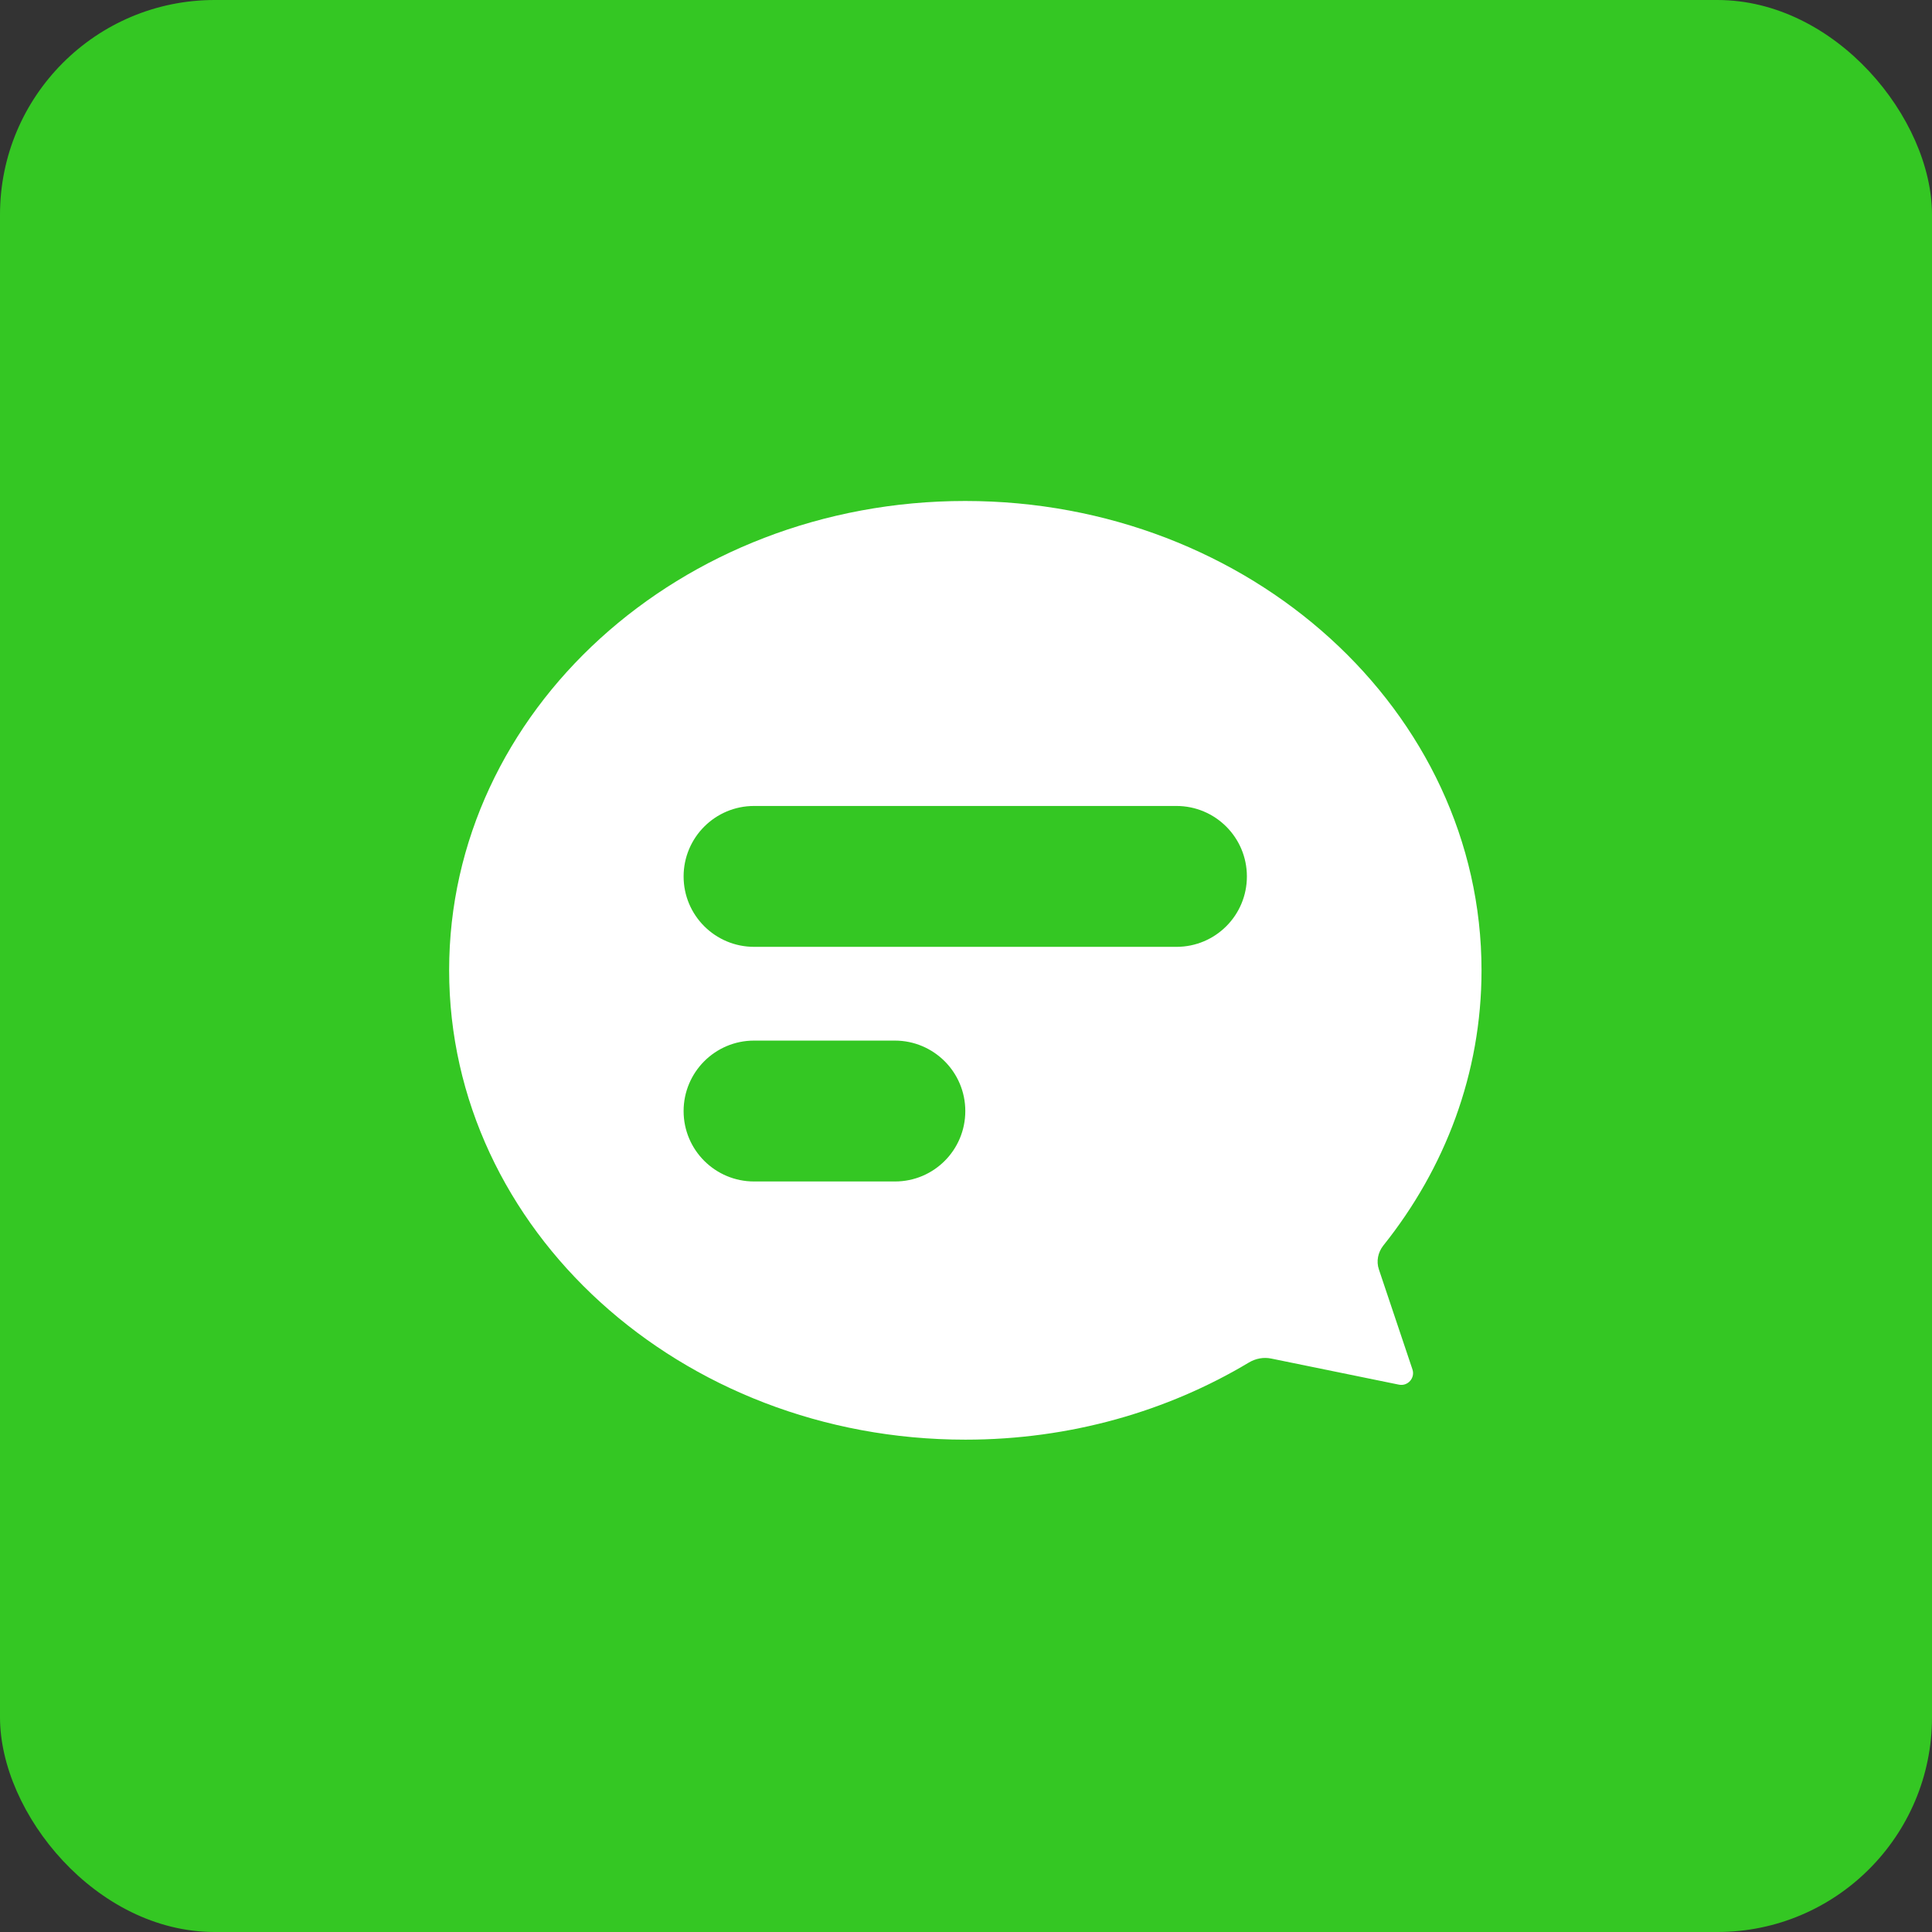
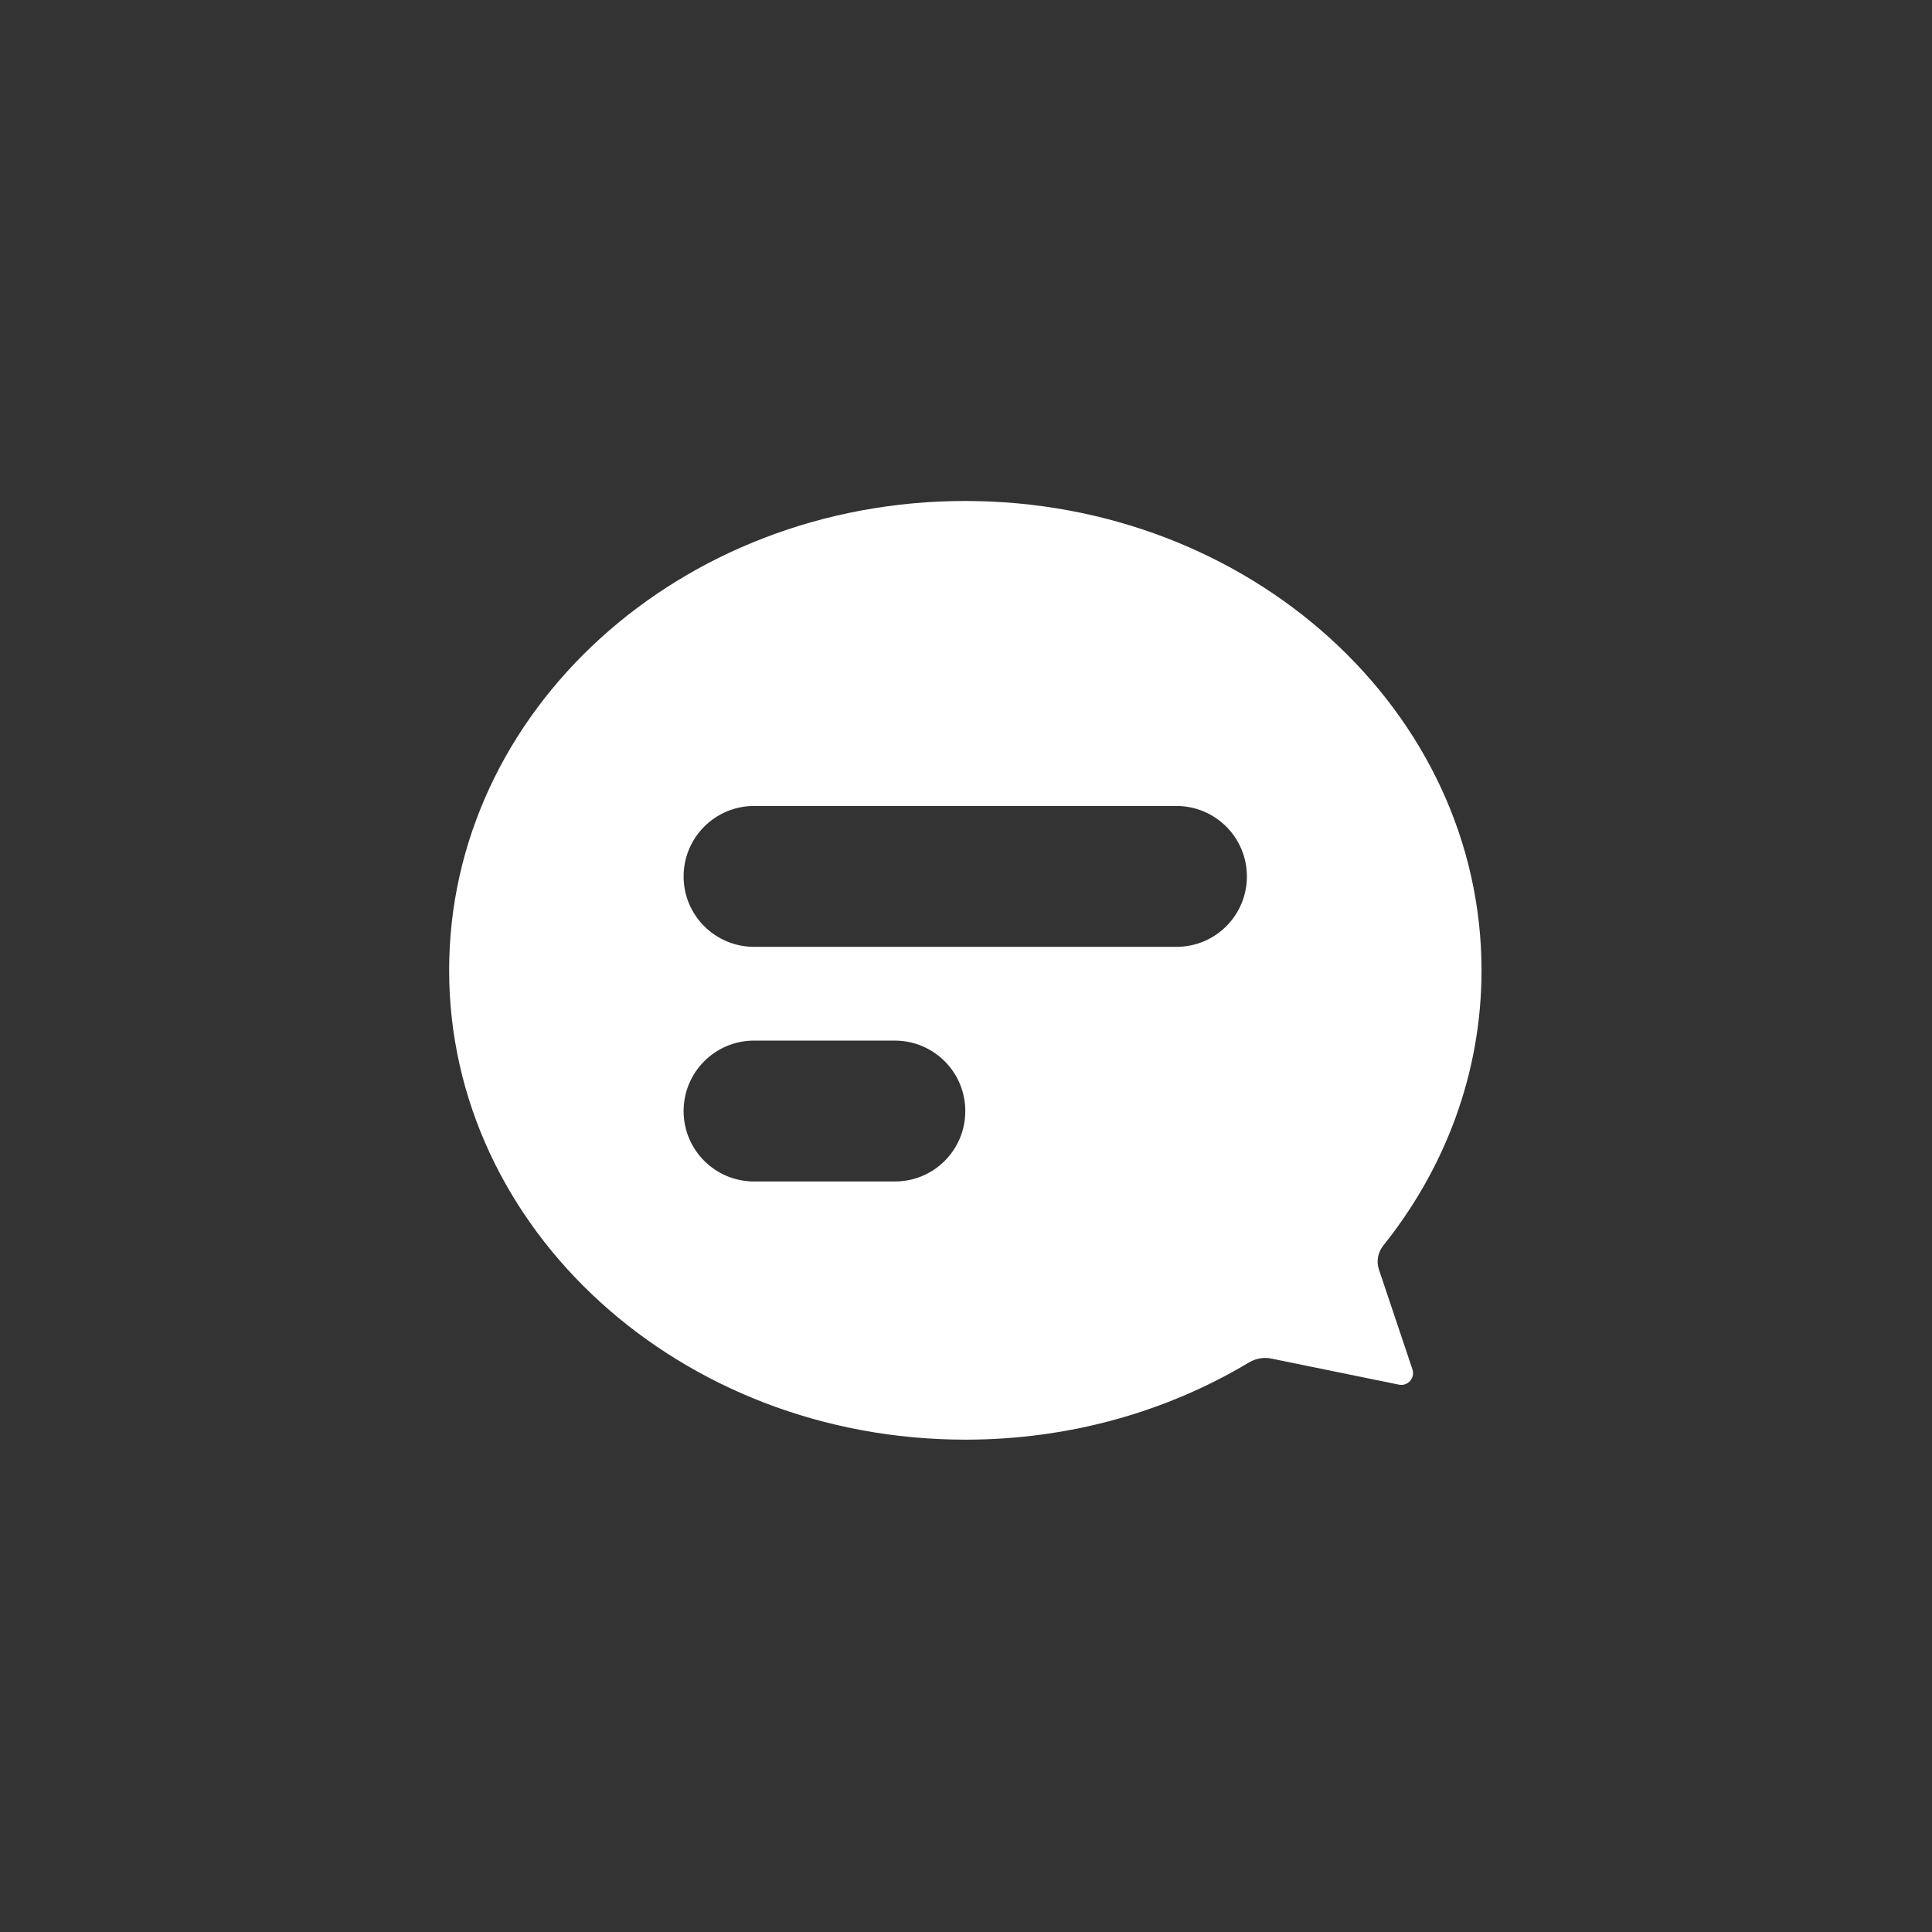
<svg xmlns="http://www.w3.org/2000/svg" fill="none" version="1.1" width="36" height="36" viewBox="0 0 36 36">
  <rect x="0" y="0" width="36" height="36" fill="#333333" stroke="none" />
  <defs>
    <clipPath id="master_svg0_1_06597">
      <rect x="7" y="7" width="22" height="22" rx="0" />
    </clipPath>
  </defs>
  <g style="mix-blend-mode:passthrough">
    <g style="mix-blend-mode:passthrough">
      <g style="mix-blend-mode:passthrough">
-         <rect x="0" y="0" width="36" height="36" rx="4" fill="#34C723" fill-opacity="1" />
-       </g>
+         </g>
      <g clip-path="url(#master_svg0_1_06597)">
        <g>
          <path d="M25.694,23.655C25.642,23.502,25.676,23.337,25.775,23.21C26.927,21.771,27.606,19.998,27.606,18.082C27.606,13.252,23.298,9.335,17.985,9.335C12.672,9.335,8.369,13.25,8.369,18.079C8.369,22.909,12.676,26.826,17.989,26.826C19.94,26.826,21.755,26.297,23.272,25.388C23.399,25.313,23.545,25.285,23.689,25.315L26.067,25.801C26.233,25.835,26.372,25.676,26.319,25.517L25.694,23.655ZM16.677,22.015L14.051,22.015C13.327,22.015,12.738,21.429,12.738,20.703C12.738,19.979,13.325,19.39,14.051,19.39L16.674,19.39C17.398,19.39,17.987,19.977,17.987,20.703C17.987,21.429,17.401,22.015,16.677,22.015ZM21.923,17.643L14.051,17.643C13.327,17.643,12.738,17.057,12.738,16.331C12.738,15.607,13.325,15.018,14.051,15.018L21.921,15.018C22.645,15.018,23.234,15.604,23.234,16.331C23.234,17.057,22.647,17.643,21.923,17.643Z" fill="#FFFFFF" fill-opacity="1" />
        </g>
      </g>
    </g>
  </g>
</svg>